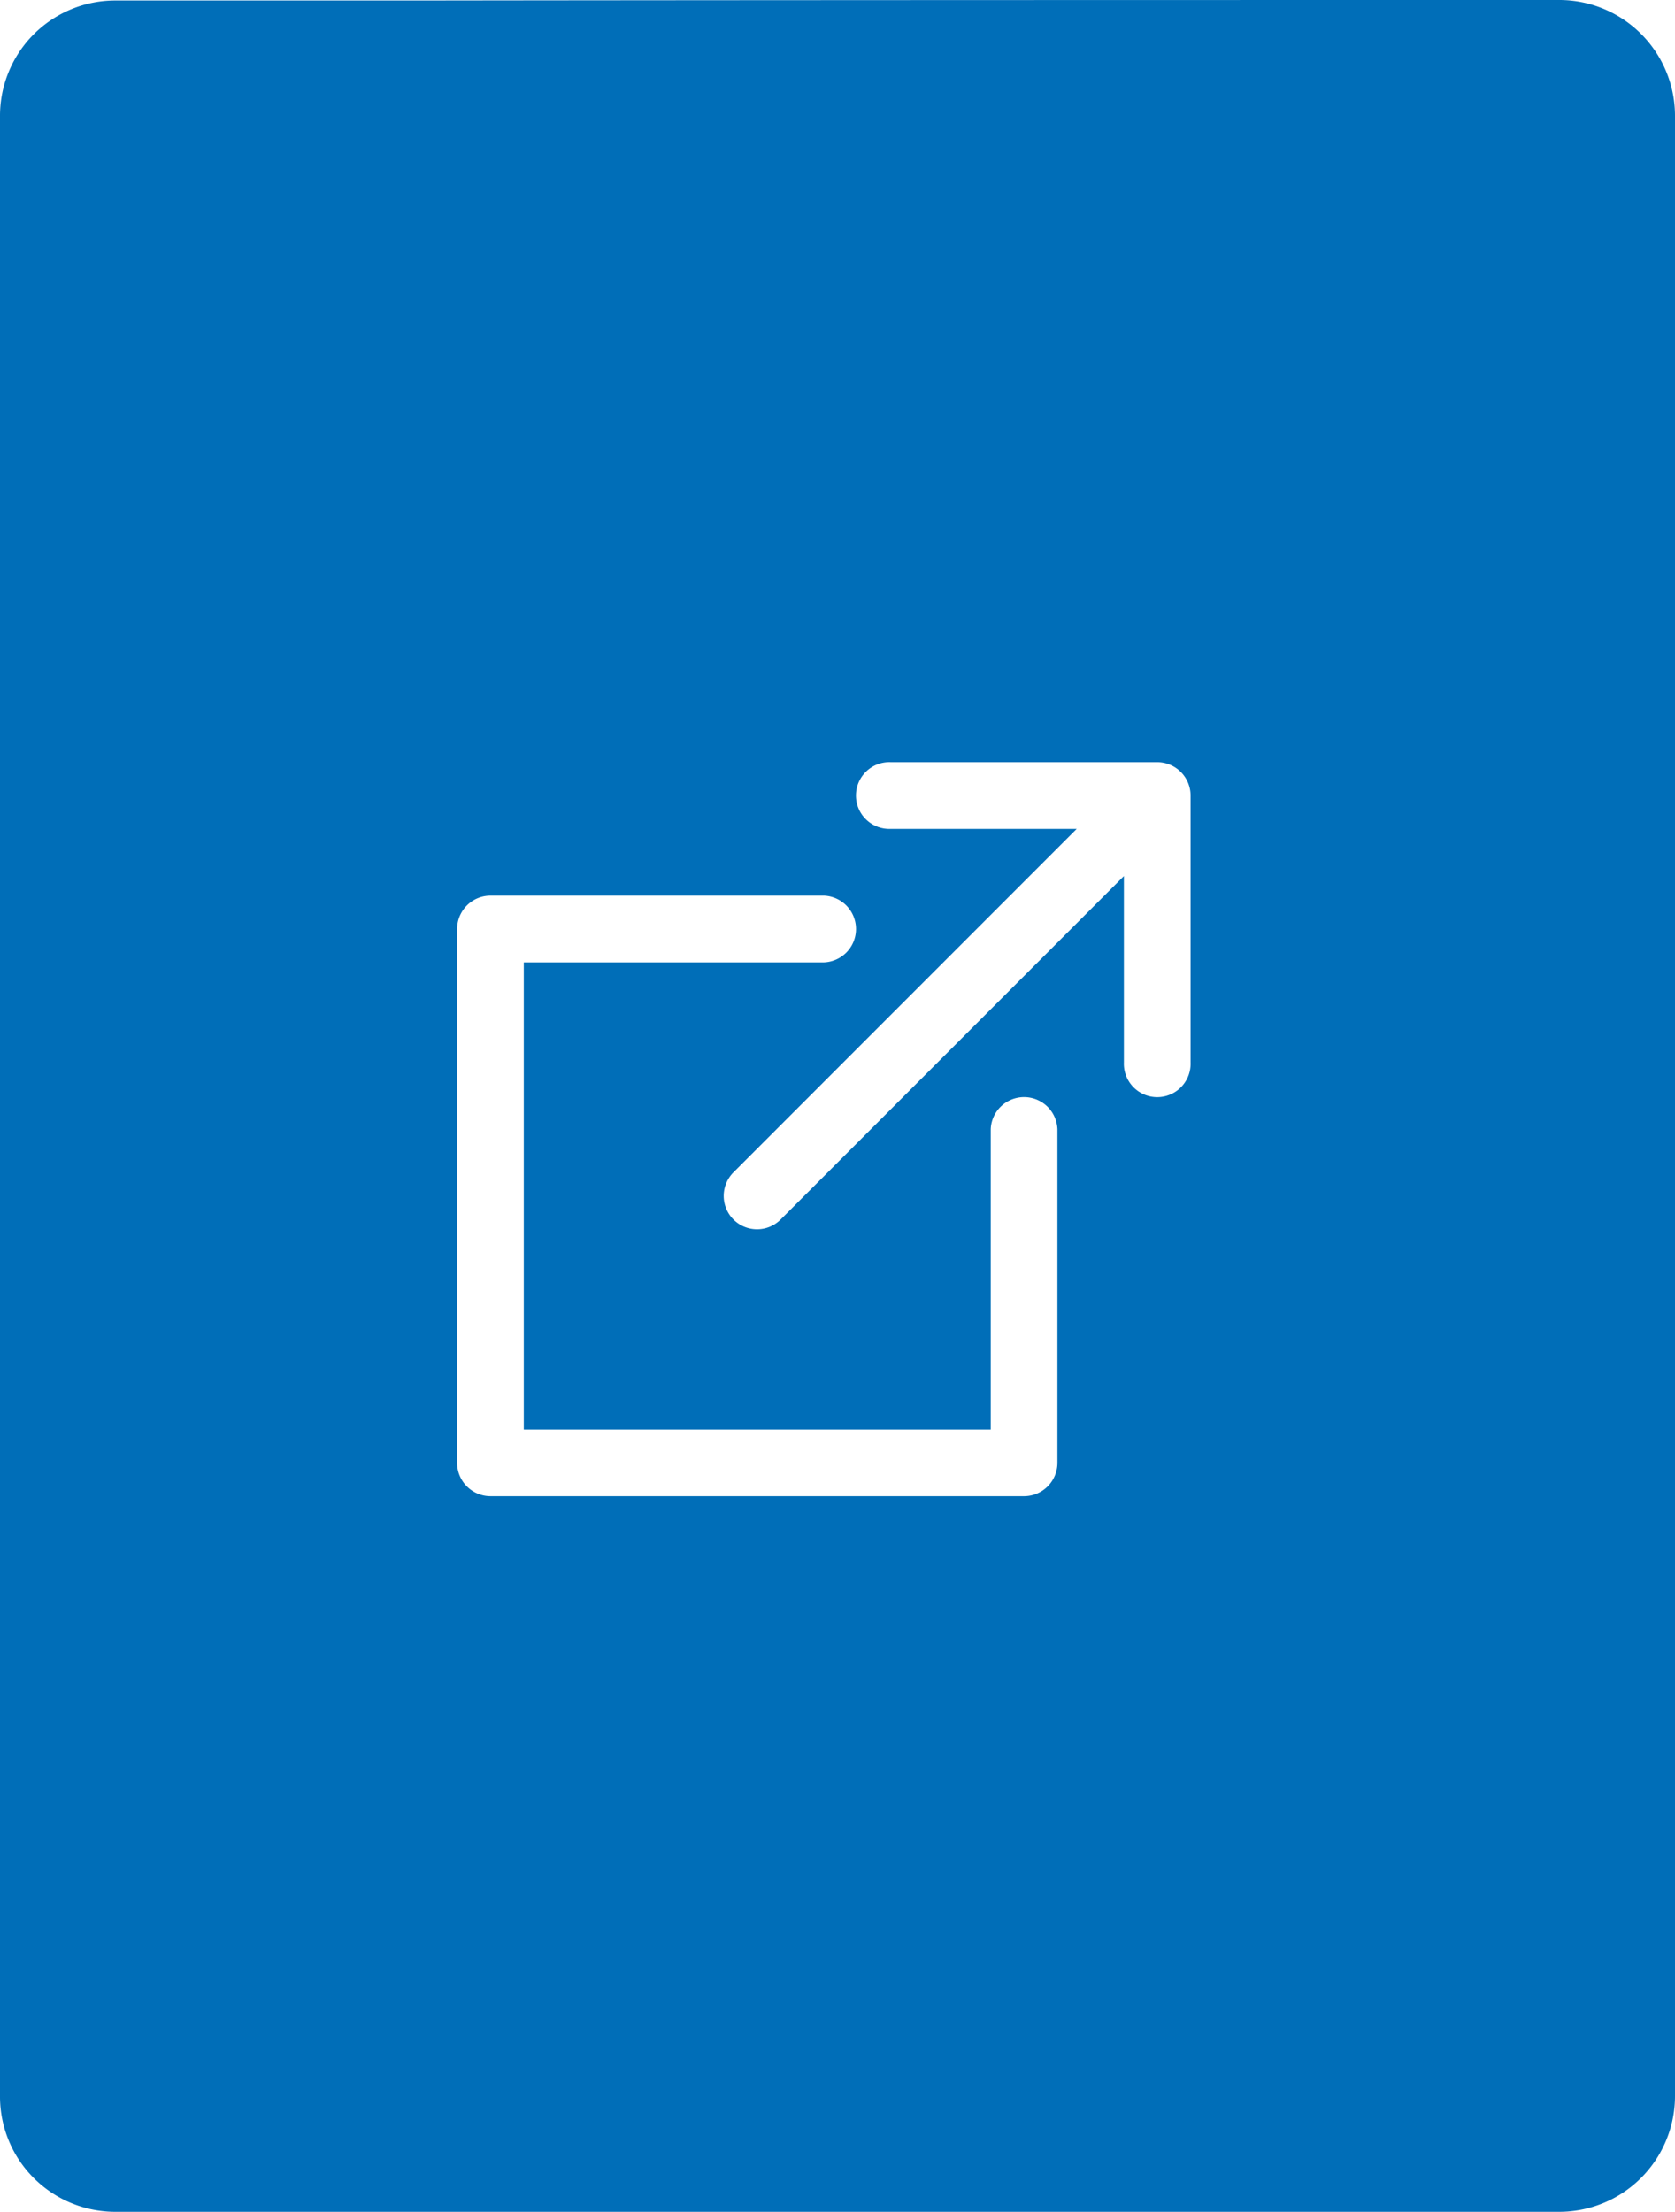
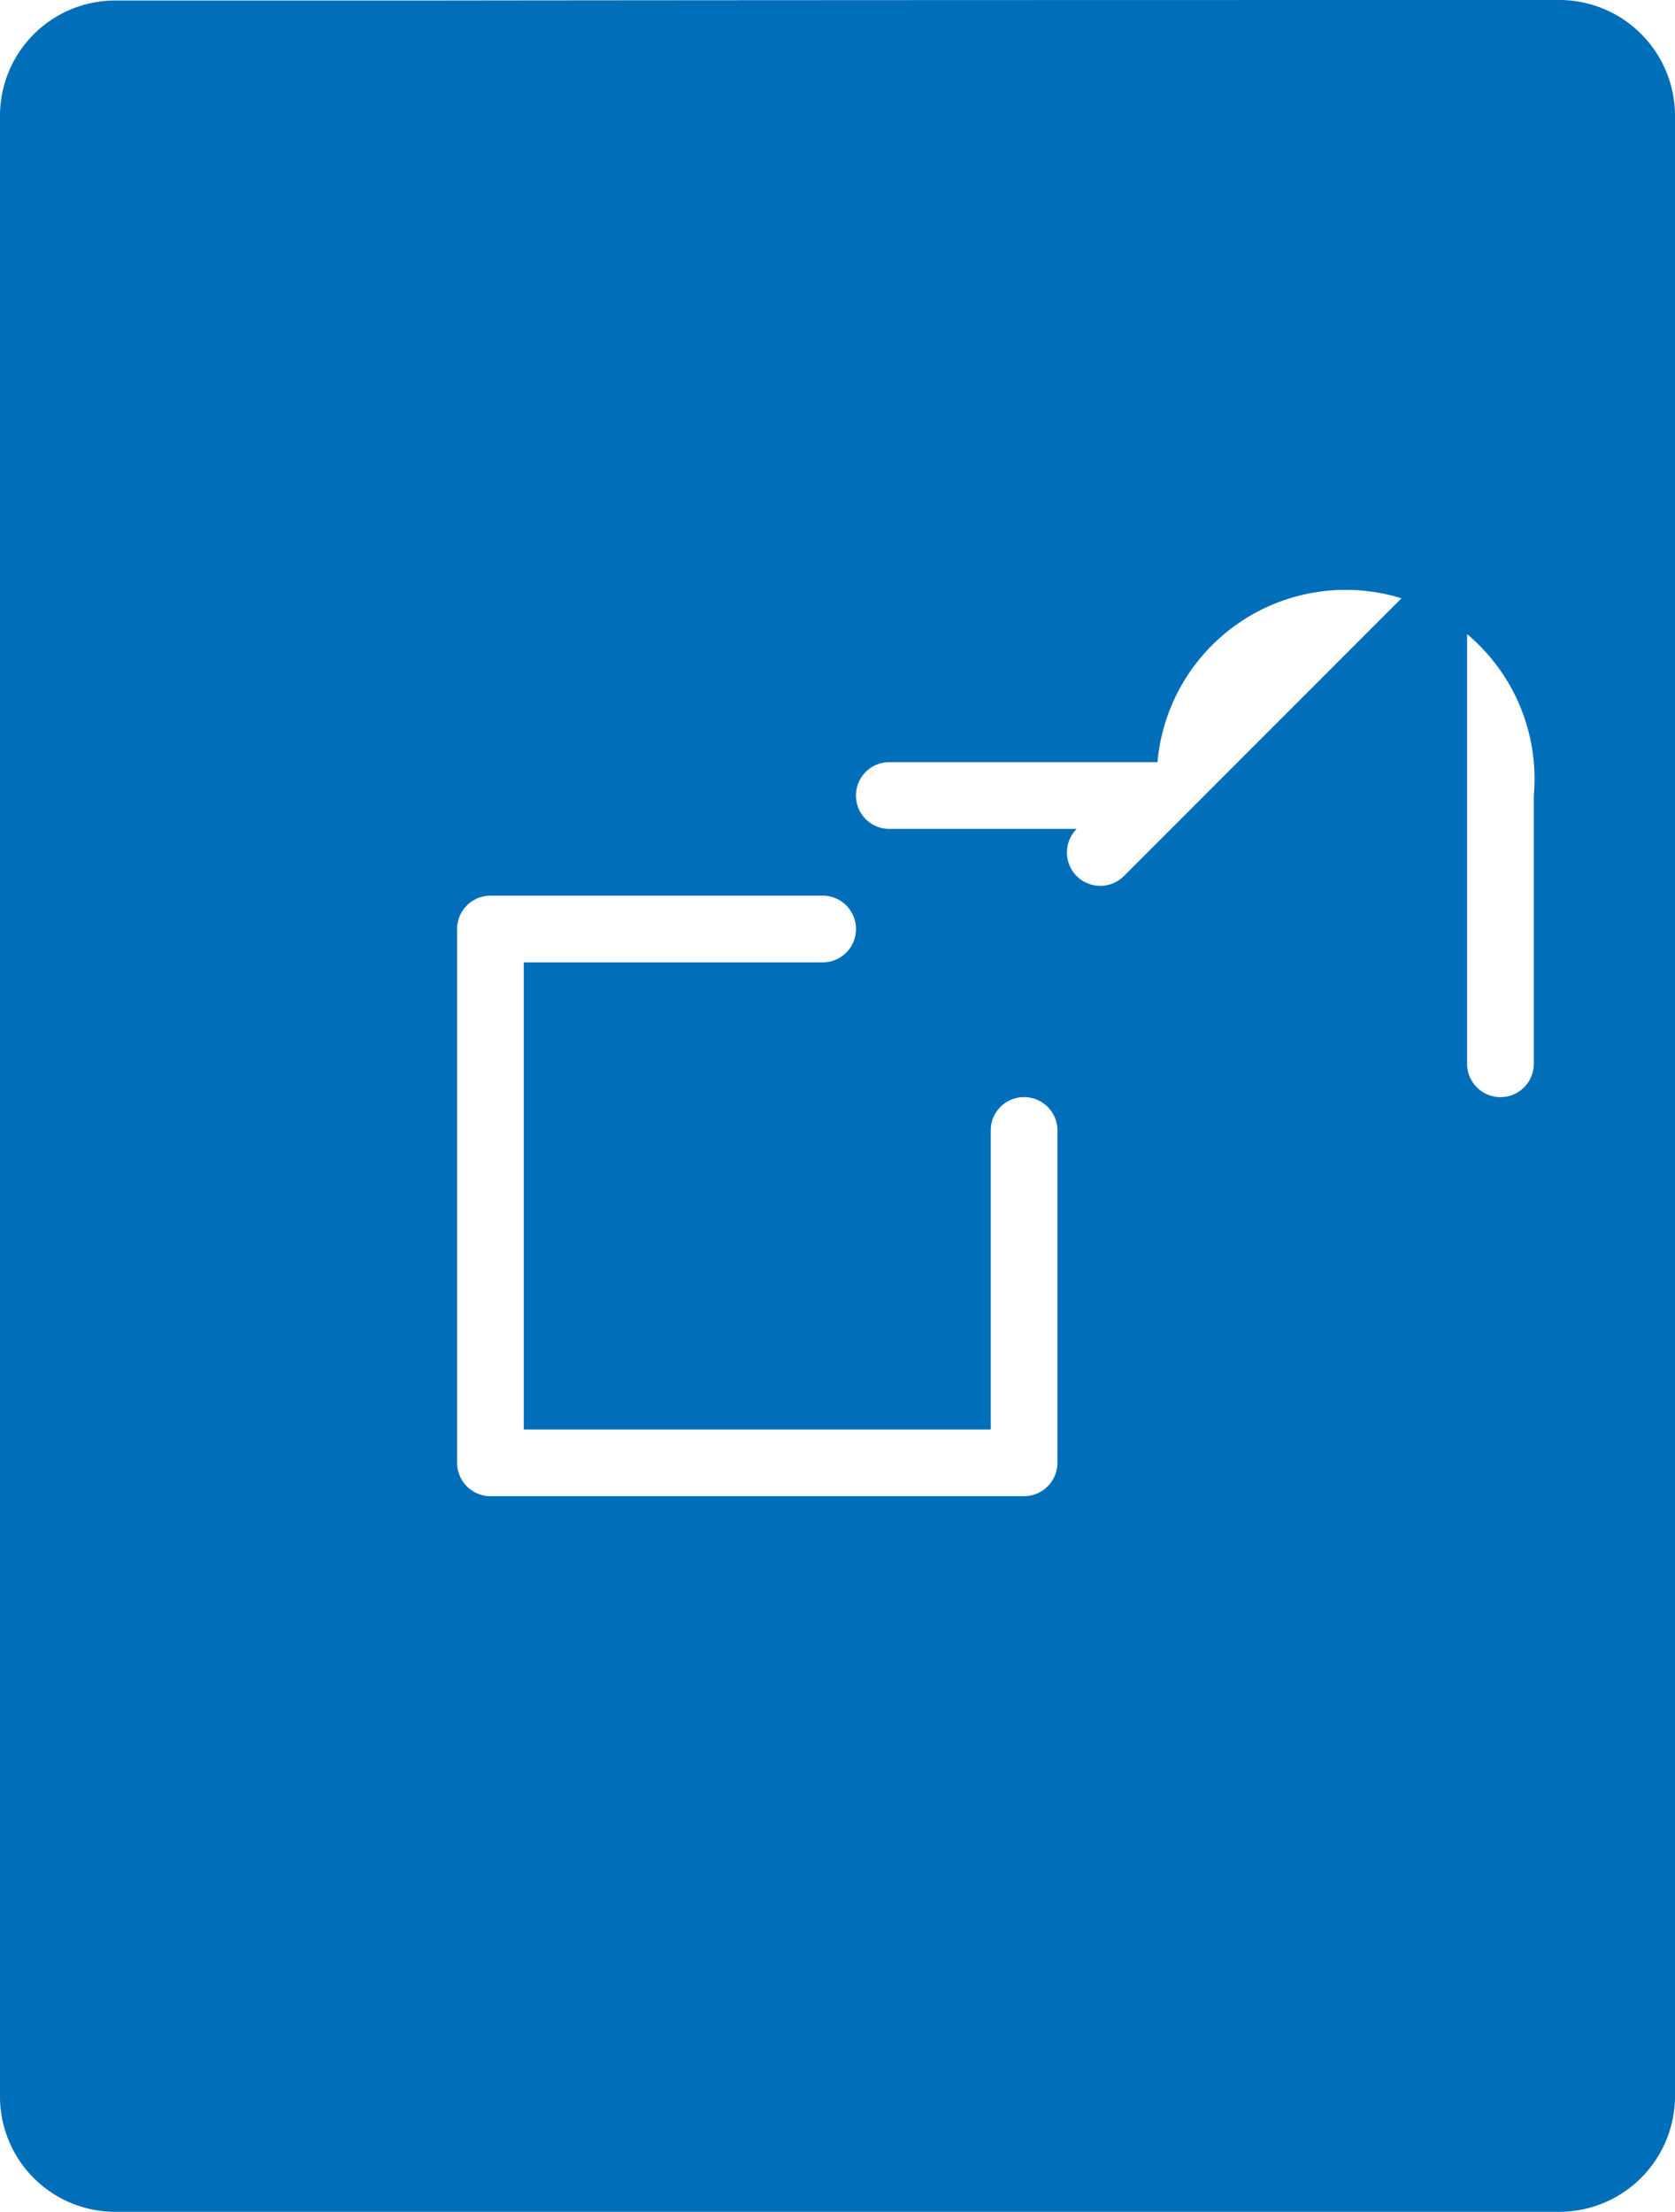
<svg xmlns="http://www.w3.org/2000/svg" width="32.98" height="43.53" viewBox="0 0 32.98 43.53">
-   <path d="M30.7,43.53H2.27A2.269,2.269,0,0,1,0,41.251V2.281A2.268,2.268,0,0,1,2.271.01H3l5.222,0C12.1.005,17.959,0,30.7,0a2.279,2.279,0,0,1,2.28,2.281v38.97A2.279,2.279,0,0,1,30.7,43.53ZM9.657,17.627A.658.658,0,0,0,9,18.284V28.789a.658.658,0,0,0,.657.657H20.163a.658.658,0,0,0,.657-.657V22.223a.657.657,0,0,0-1.313,0v5.91H10.313V18.94h5.91a.657.657,0,0,0,0-1.313ZM17.536,15a.657.657,0,1,0,0,1.313H21.2l-6.758,6.759a.656.656,0,0,0,.928.929l6.759-6.759V20.91a.657.657,0,1,0,1.313,0V15.657A.657.657,0,0,0,22.79,15Z" transform="translate(0)" fill="#006eb8" />
+   <path d="M30.7,43.53H2.27A2.269,2.269,0,0,1,0,41.251V2.281A2.268,2.268,0,0,1,2.271.01H3l5.222,0C12.1.005,17.959,0,30.7,0a2.279,2.279,0,0,1,2.28,2.281v38.97A2.279,2.279,0,0,1,30.7,43.53ZM9.657,17.627A.658.658,0,0,0,9,18.284V28.789a.658.658,0,0,0,.657.657H20.163a.658.658,0,0,0,.657-.657V22.223a.657.657,0,0,0-1.313,0v5.91H10.313V18.94h5.91a.657.657,0,0,0,0-1.313ZM17.536,15a.657.657,0,1,0,0,1.313H21.2a.656.656,0,0,0,.928.929l6.759-6.759V20.91a.657.657,0,1,0,1.313,0V15.657A.657.657,0,0,0,22.79,15Z" transform="translate(0)" fill="#006eb8" />
</svg>